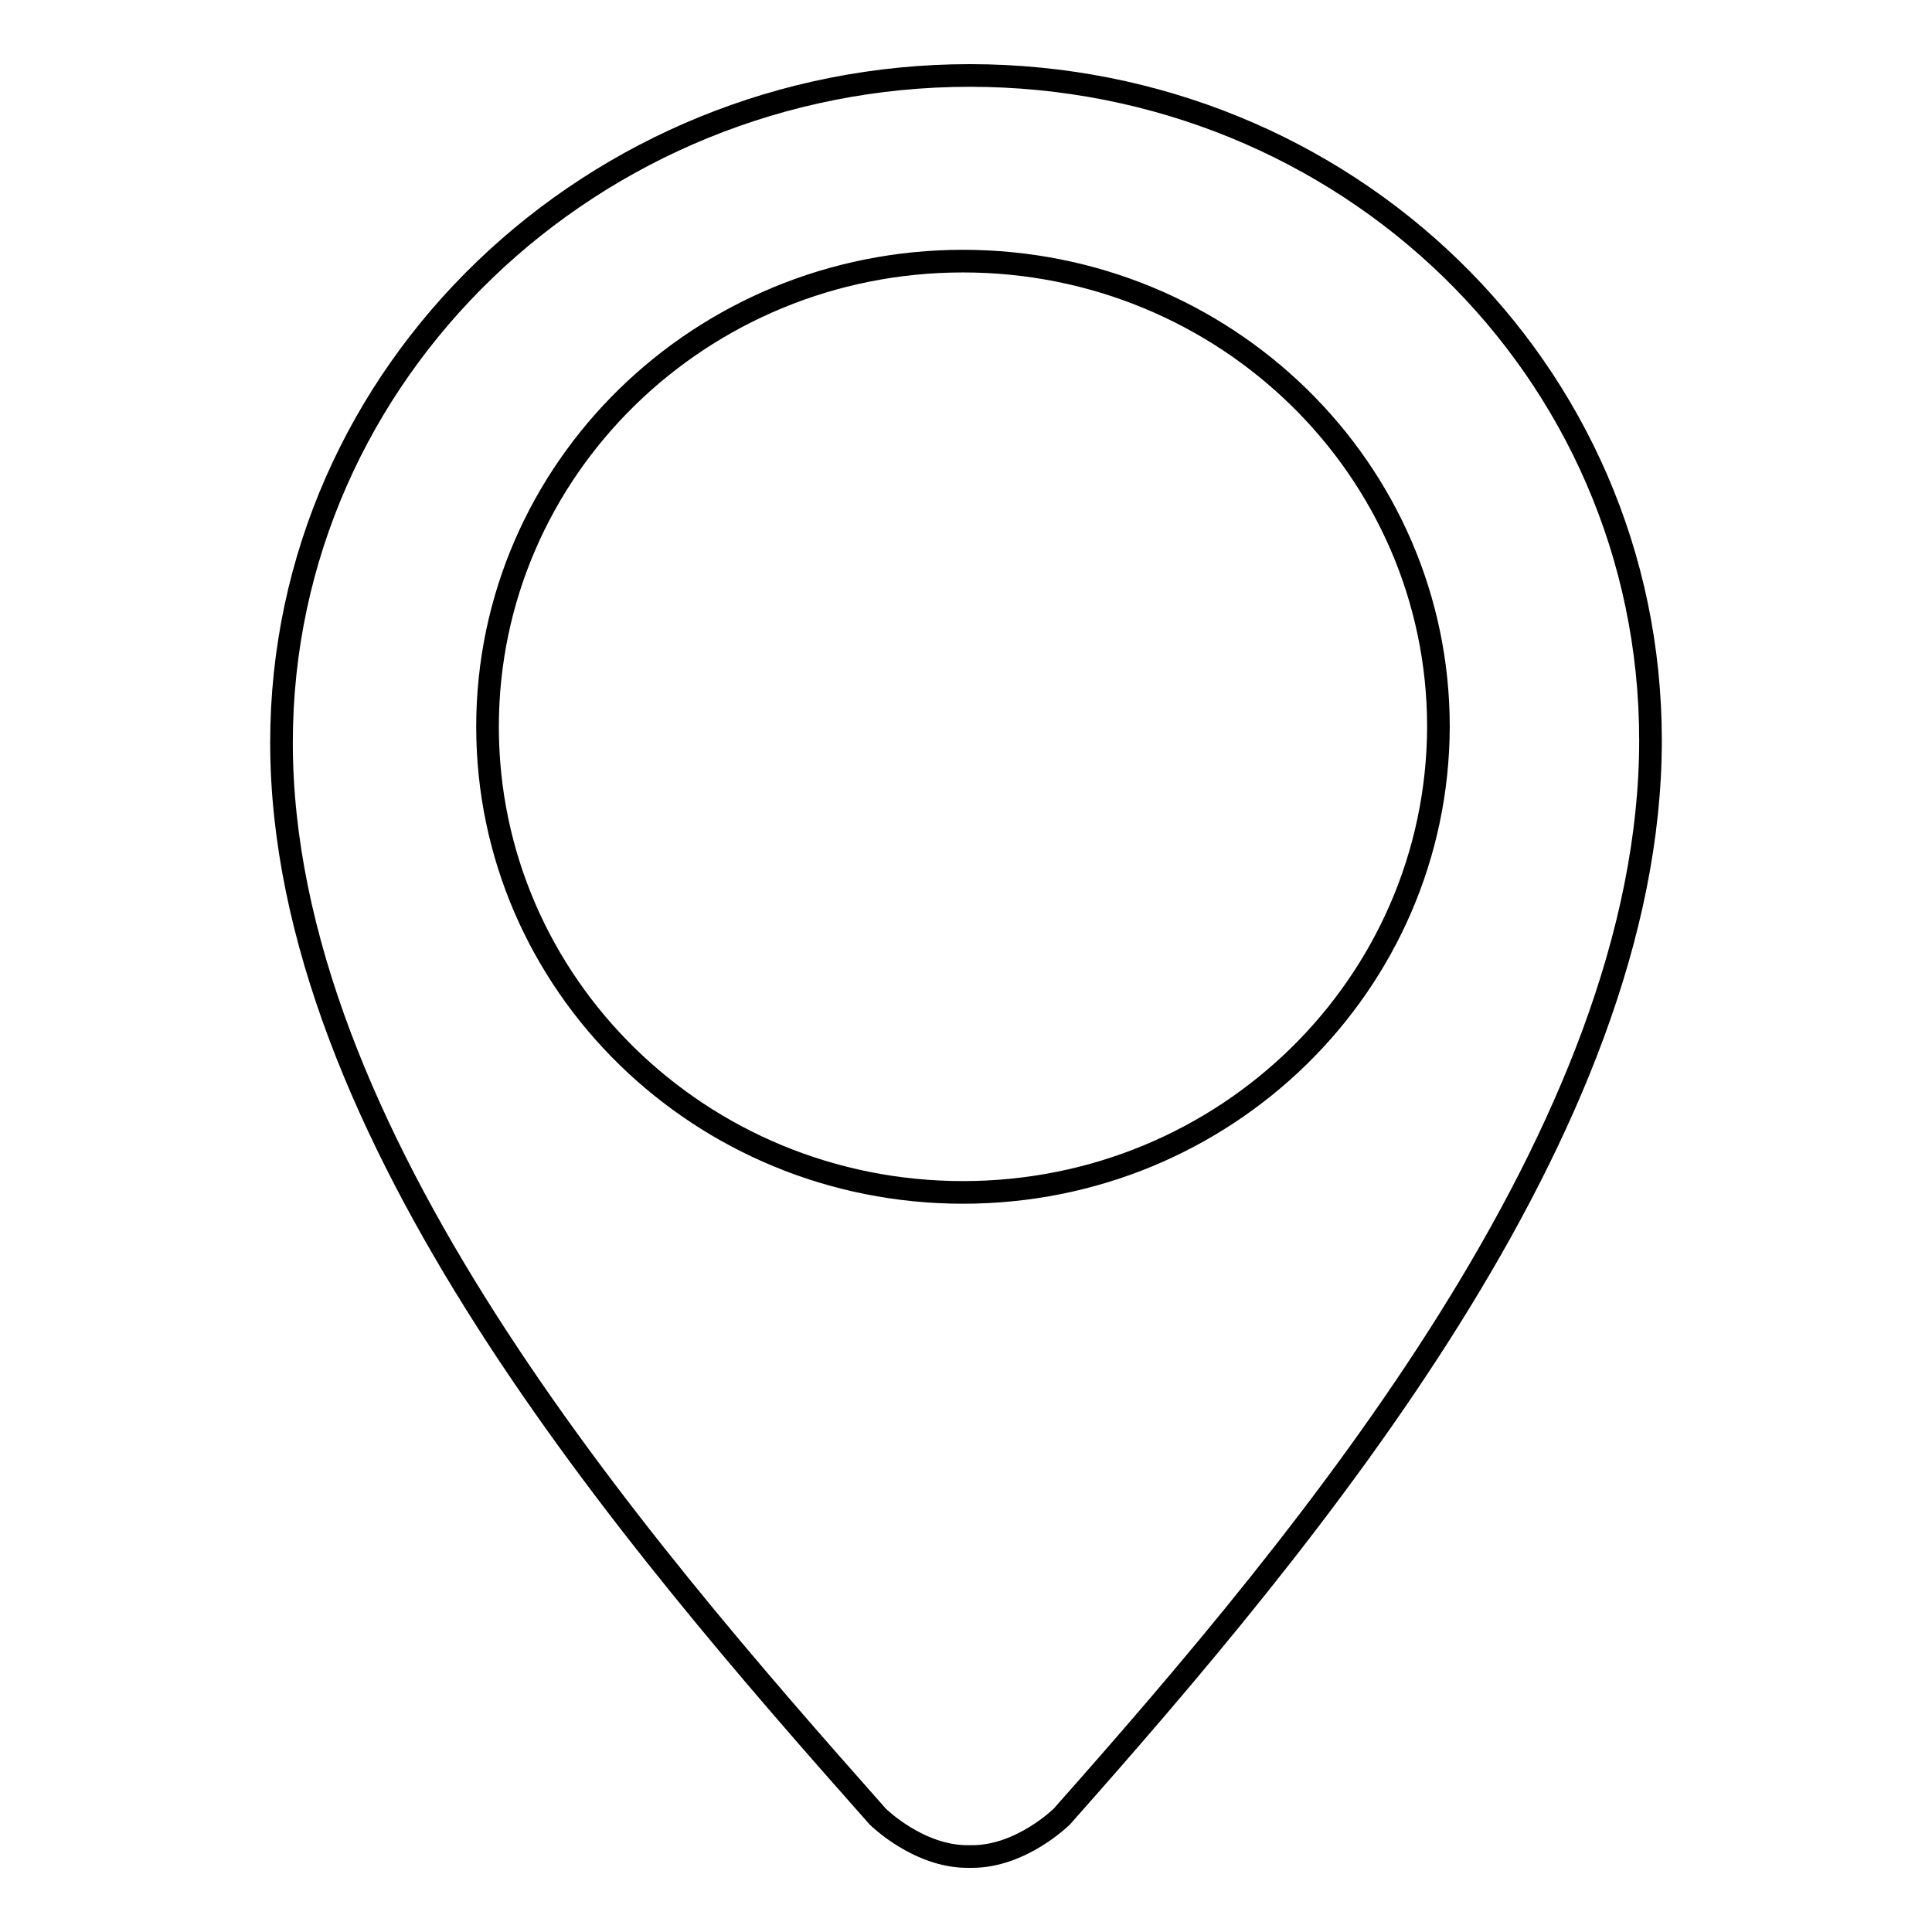
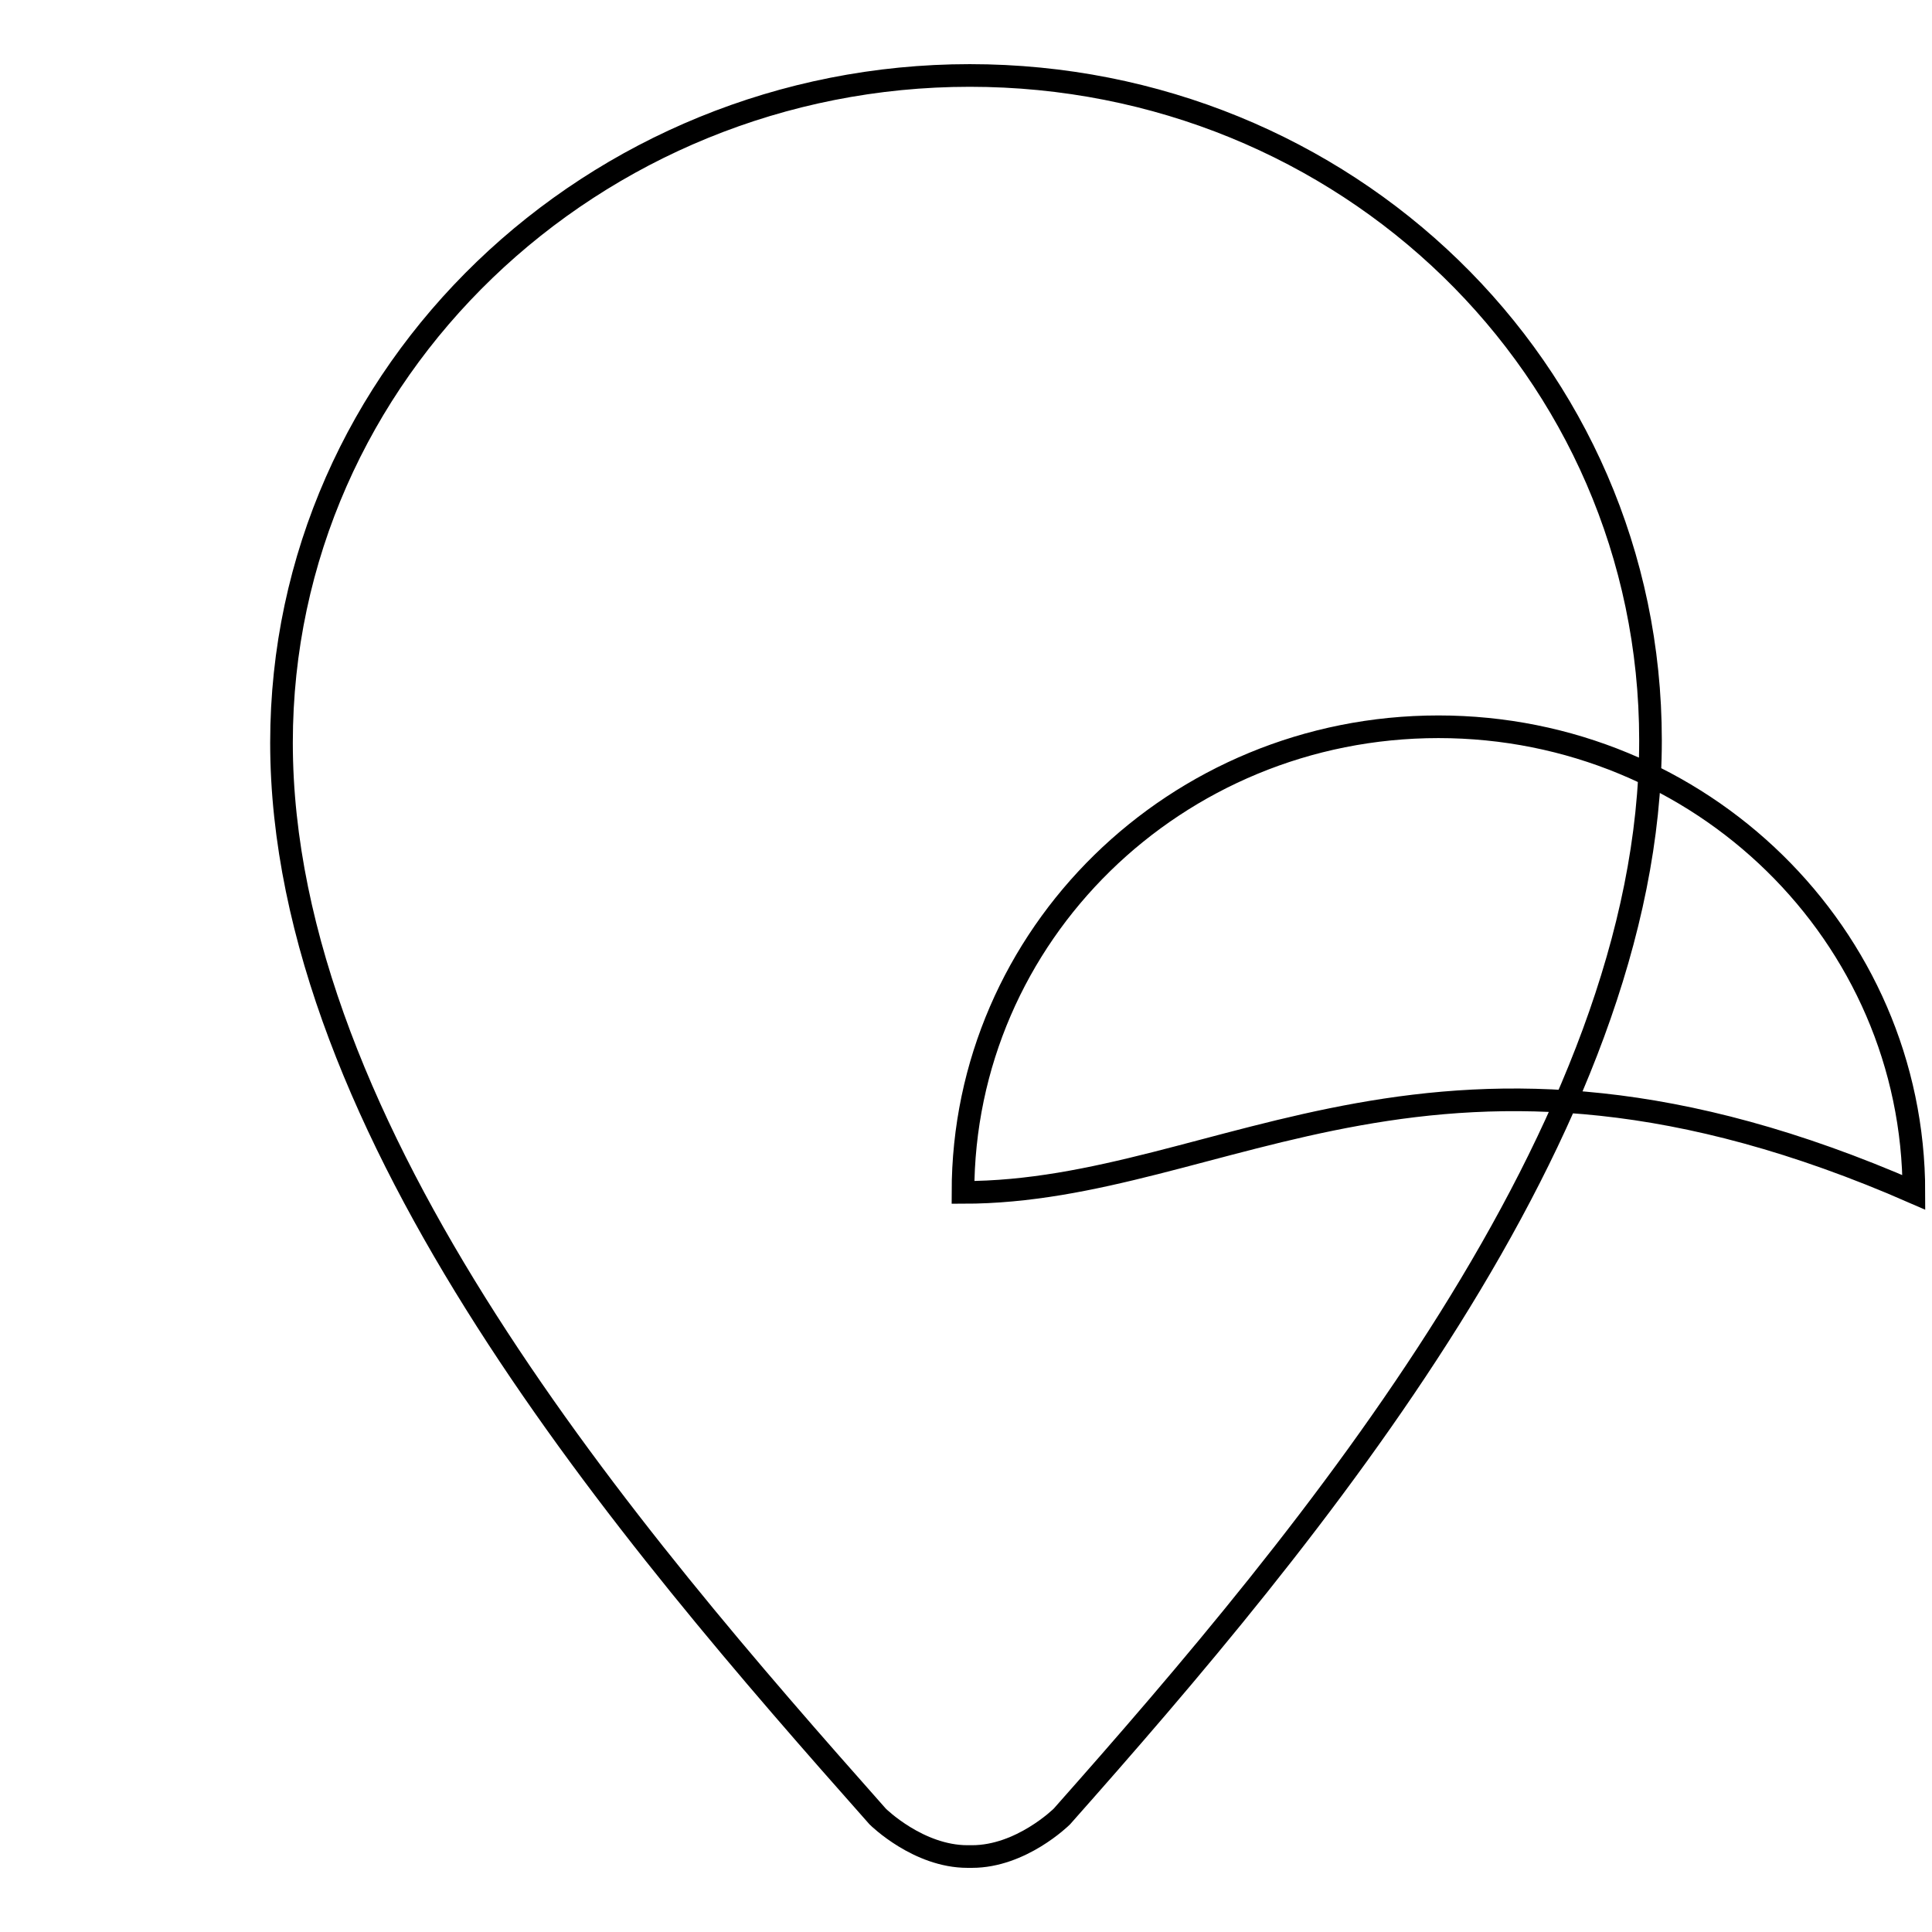
<svg xmlns="http://www.w3.org/2000/svg" version="1.1" x="0px" y="0px" viewBox="0 0 256 256" enable-background="new 0 0 256 256" xml:space="preserve">
  <g>
    <g>
-       <path stroke-width="3" fill-opacity="0" stroke="#000000" d="M128.5,10c-49.8,0-91.2,39.2-91.2,88.4c0,51.6,46.1,105.2,79,142.3c0.1,0.1,5.4,5.3,11.9,5.3c0,0,0.6,0,0.6,0c6.5,0,11.8-5.2,11.9-5.3c32.9-37.1,78-91.1,78-142.6C218.7,48.8,178.2,10,128.5,10z M127.6,158c-34.8,0-63-27.6-63-61.7c0-34.1,28.2-61.7,63-61.7c34.8,0,63,27.6,63,61.7C190.5,130.4,162.4,158,127.6,158z" />
+       <path stroke-width="3" fill-opacity="0" stroke="#000000" d="M128.5,10c-49.8,0-91.2,39.2-91.2,88.4c0,51.6,46.1,105.2,79,142.3c0.1,0.1,5.4,5.3,11.9,5.3c0,0,0.6,0,0.6,0c6.5,0,11.8-5.2,11.9-5.3c32.9-37.1,78-91.1,78-142.6C218.7,48.8,178.2,10,128.5,10z M127.6,158c0-34.1,28.2-61.7,63-61.7c34.8,0,63,27.6,63,61.7C190.5,130.4,162.4,158,127.6,158z" />
    </g>
  </g>
</svg>